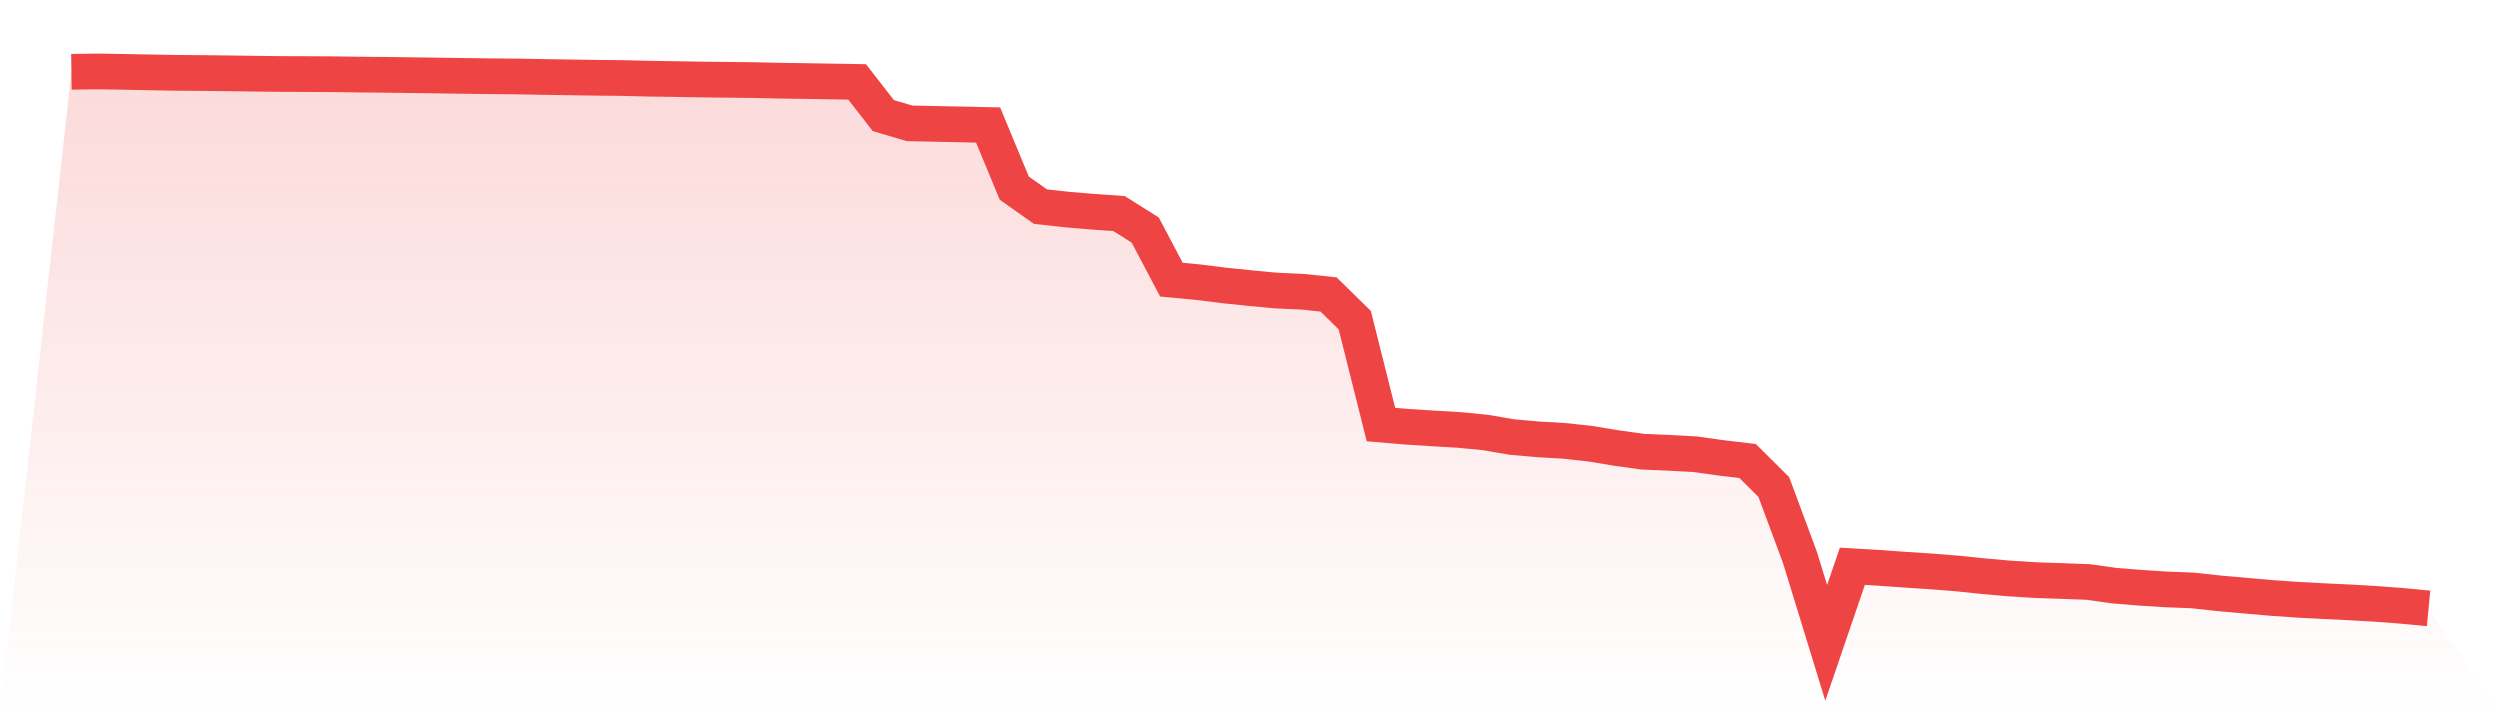
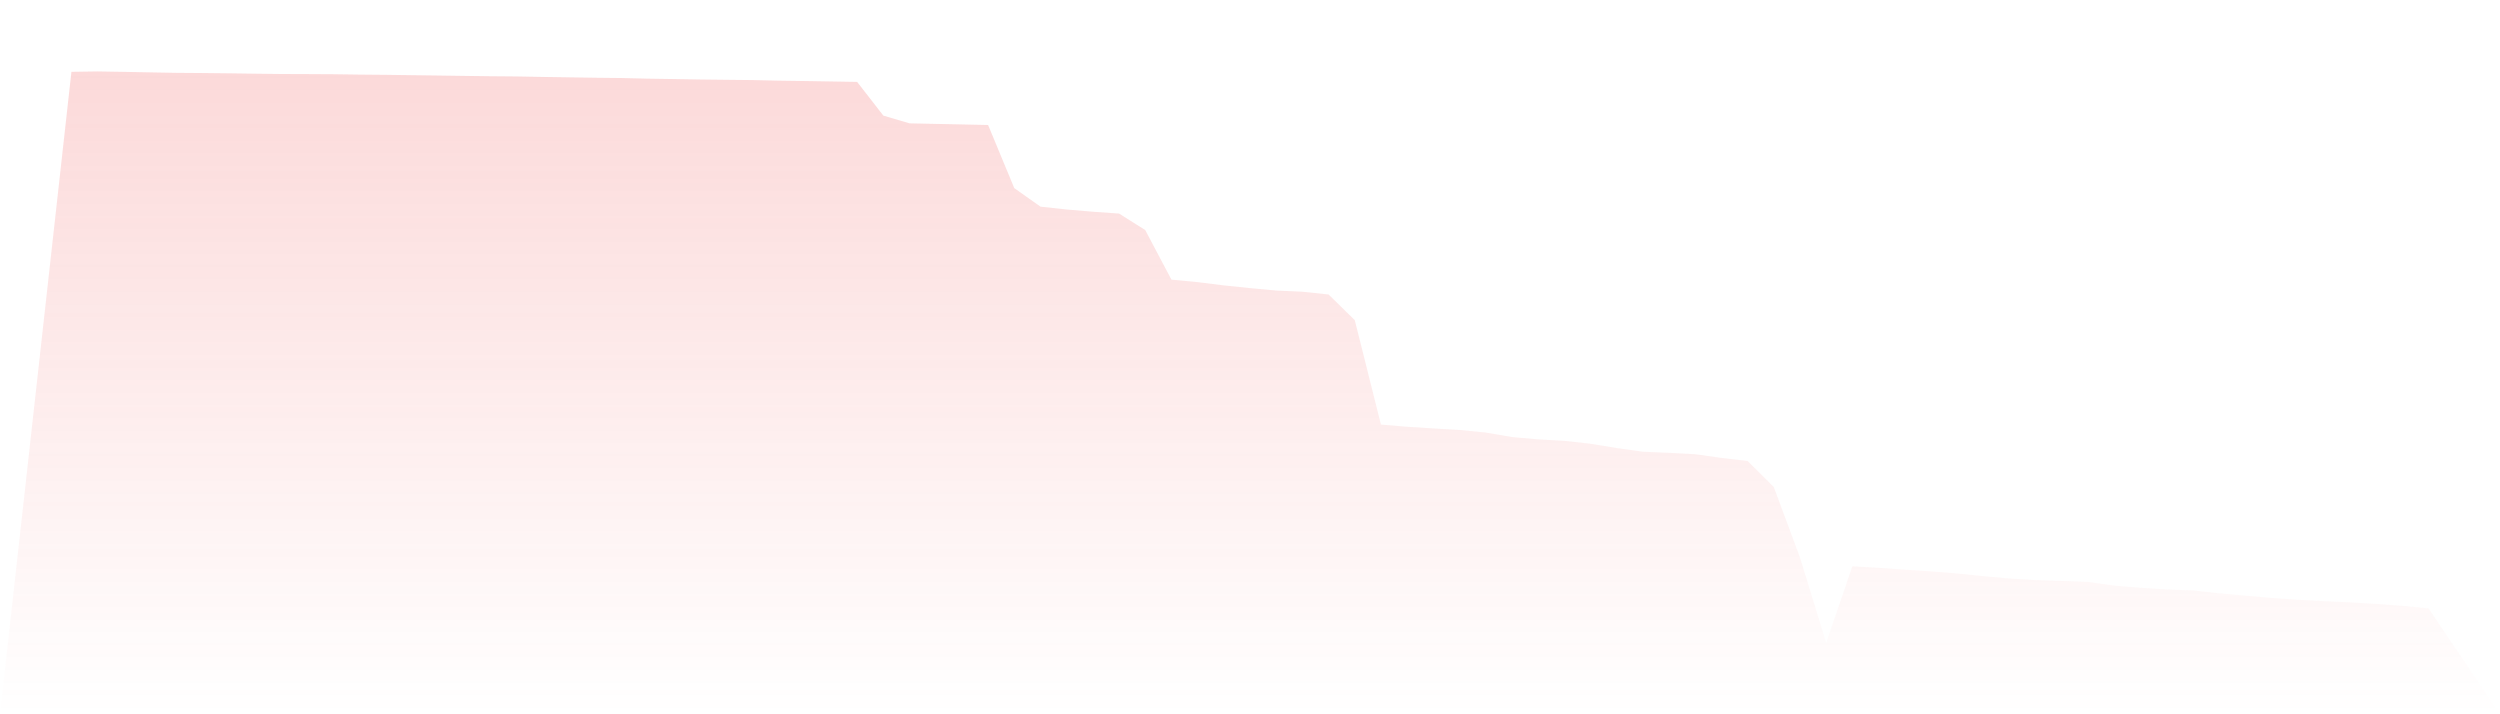
<svg xmlns="http://www.w3.org/2000/svg" viewBox="0 0 140 40">
  <defs>
    <linearGradient id="gradient" x1="0" x2="0" y1="0" y2="1">
      <stop offset="0%" stop-color="#ef4444" stop-opacity="0.2" />
      <stop offset="100%" stop-color="#ef4444" stop-opacity="0" />
    </linearGradient>
  </defs>
  <path d="M4,4.021 L4,4.021 L5.467,4 L6.933,4.024 L8.4,4.053 L9.867,4.079 L11.333,4.09 L12.8,4.106 L14.267,4.126 L15.733,4.144 L17.2,4.149 L18.667,4.157 L20.133,4.177 L21.6,4.19 L23.067,4.21 L24.533,4.229 L26,4.25 L27.467,4.27 L28.933,4.282 L30.4,4.309 L31.867,4.332 L33.333,4.354 L34.8,4.369 L36.267,4.405 L37.733,4.427 L39.2,4.452 L40.667,4.469 L42.133,4.484 L43.6,4.517 L45.067,4.538 L46.533,4.562 L48,4.587 L49.467,6.474 L50.933,6.907 L52.4,6.938 L53.867,6.968 L55.333,7 L56.8,10.536 L58.267,11.572 L59.733,11.732 L61.2,11.857 L62.667,11.96 L64.133,12.883 L65.6,15.661 L67.067,15.799 L68.533,15.982 L70,16.134 L71.467,16.271 L72.933,16.337 L74.4,16.491 L75.867,17.929 L77.333,23.775 L78.8,23.899 L80.267,23.992 L81.733,24.078 L83.2,24.222 L84.667,24.474 L86.133,24.604 L87.6,24.688 L89.067,24.849 L90.533,25.091 L92,25.296 L93.467,25.359 L94.933,25.437 L96.4,25.643 L97.867,25.816 L99.333,27.274 L100.8,31.223 L102.267,36 L103.733,31.712 L105.2,31.799 L106.667,31.902 L108.133,31.998 L109.6,32.114 L111.067,32.266 L112.533,32.396 L114,32.487 L115.467,32.536 L116.933,32.591 L118.4,32.795 L119.867,32.915 L121.333,33.009 L122.8,33.065 L124.267,33.226 L125.733,33.355 L127.2,33.485 L128.667,33.586 L130.133,33.665 L131.6,33.733 L133.067,33.819 L134.533,33.93 L136,34.071 L140,40 L0,40 z" fill="url(#gradient)" />
-   <path d="M4,4.021 L4,4.021 L5.467,4 L6.933,4.024 L8.4,4.053 L9.867,4.079 L11.333,4.09 L12.8,4.106 L14.267,4.126 L15.733,4.144 L17.2,4.149 L18.667,4.157 L20.133,4.177 L21.6,4.19 L23.067,4.21 L24.533,4.229 L26,4.25 L27.467,4.27 L28.933,4.282 L30.4,4.309 L31.867,4.332 L33.333,4.354 L34.8,4.369 L36.267,4.405 L37.733,4.427 L39.2,4.452 L40.667,4.469 L42.133,4.484 L43.6,4.517 L45.067,4.538 L46.533,4.562 L48,4.587 L49.467,6.474 L50.933,6.907 L52.4,6.938 L53.867,6.968 L55.333,7 L56.8,10.536 L58.267,11.572 L59.733,11.732 L61.2,11.857 L62.667,11.96 L64.133,12.883 L65.6,15.661 L67.067,15.799 L68.533,15.982 L70,16.134 L71.467,16.271 L72.933,16.337 L74.4,16.491 L75.867,17.929 L77.333,23.775 L78.8,23.899 L80.267,23.992 L81.733,24.078 L83.2,24.222 L84.667,24.474 L86.133,24.604 L87.6,24.688 L89.067,24.849 L90.533,25.091 L92,25.296 L93.467,25.359 L94.933,25.437 L96.4,25.643 L97.867,25.816 L99.333,27.274 L100.8,31.223 L102.267,36 L103.733,31.712 L105.2,31.799 L106.667,31.902 L108.133,31.998 L109.6,32.114 L111.067,32.266 L112.533,32.396 L114,32.487 L115.467,32.536 L116.933,32.591 L118.4,32.795 L119.867,32.915 L121.333,33.009 L122.8,33.065 L124.267,33.226 L125.733,33.355 L127.2,33.485 L128.667,33.586 L130.133,33.665 L131.6,33.733 L133.067,33.819 L134.533,33.93 L136,34.071" fill="none" stroke="#ef4444" stroke-width="2" />
</svg>